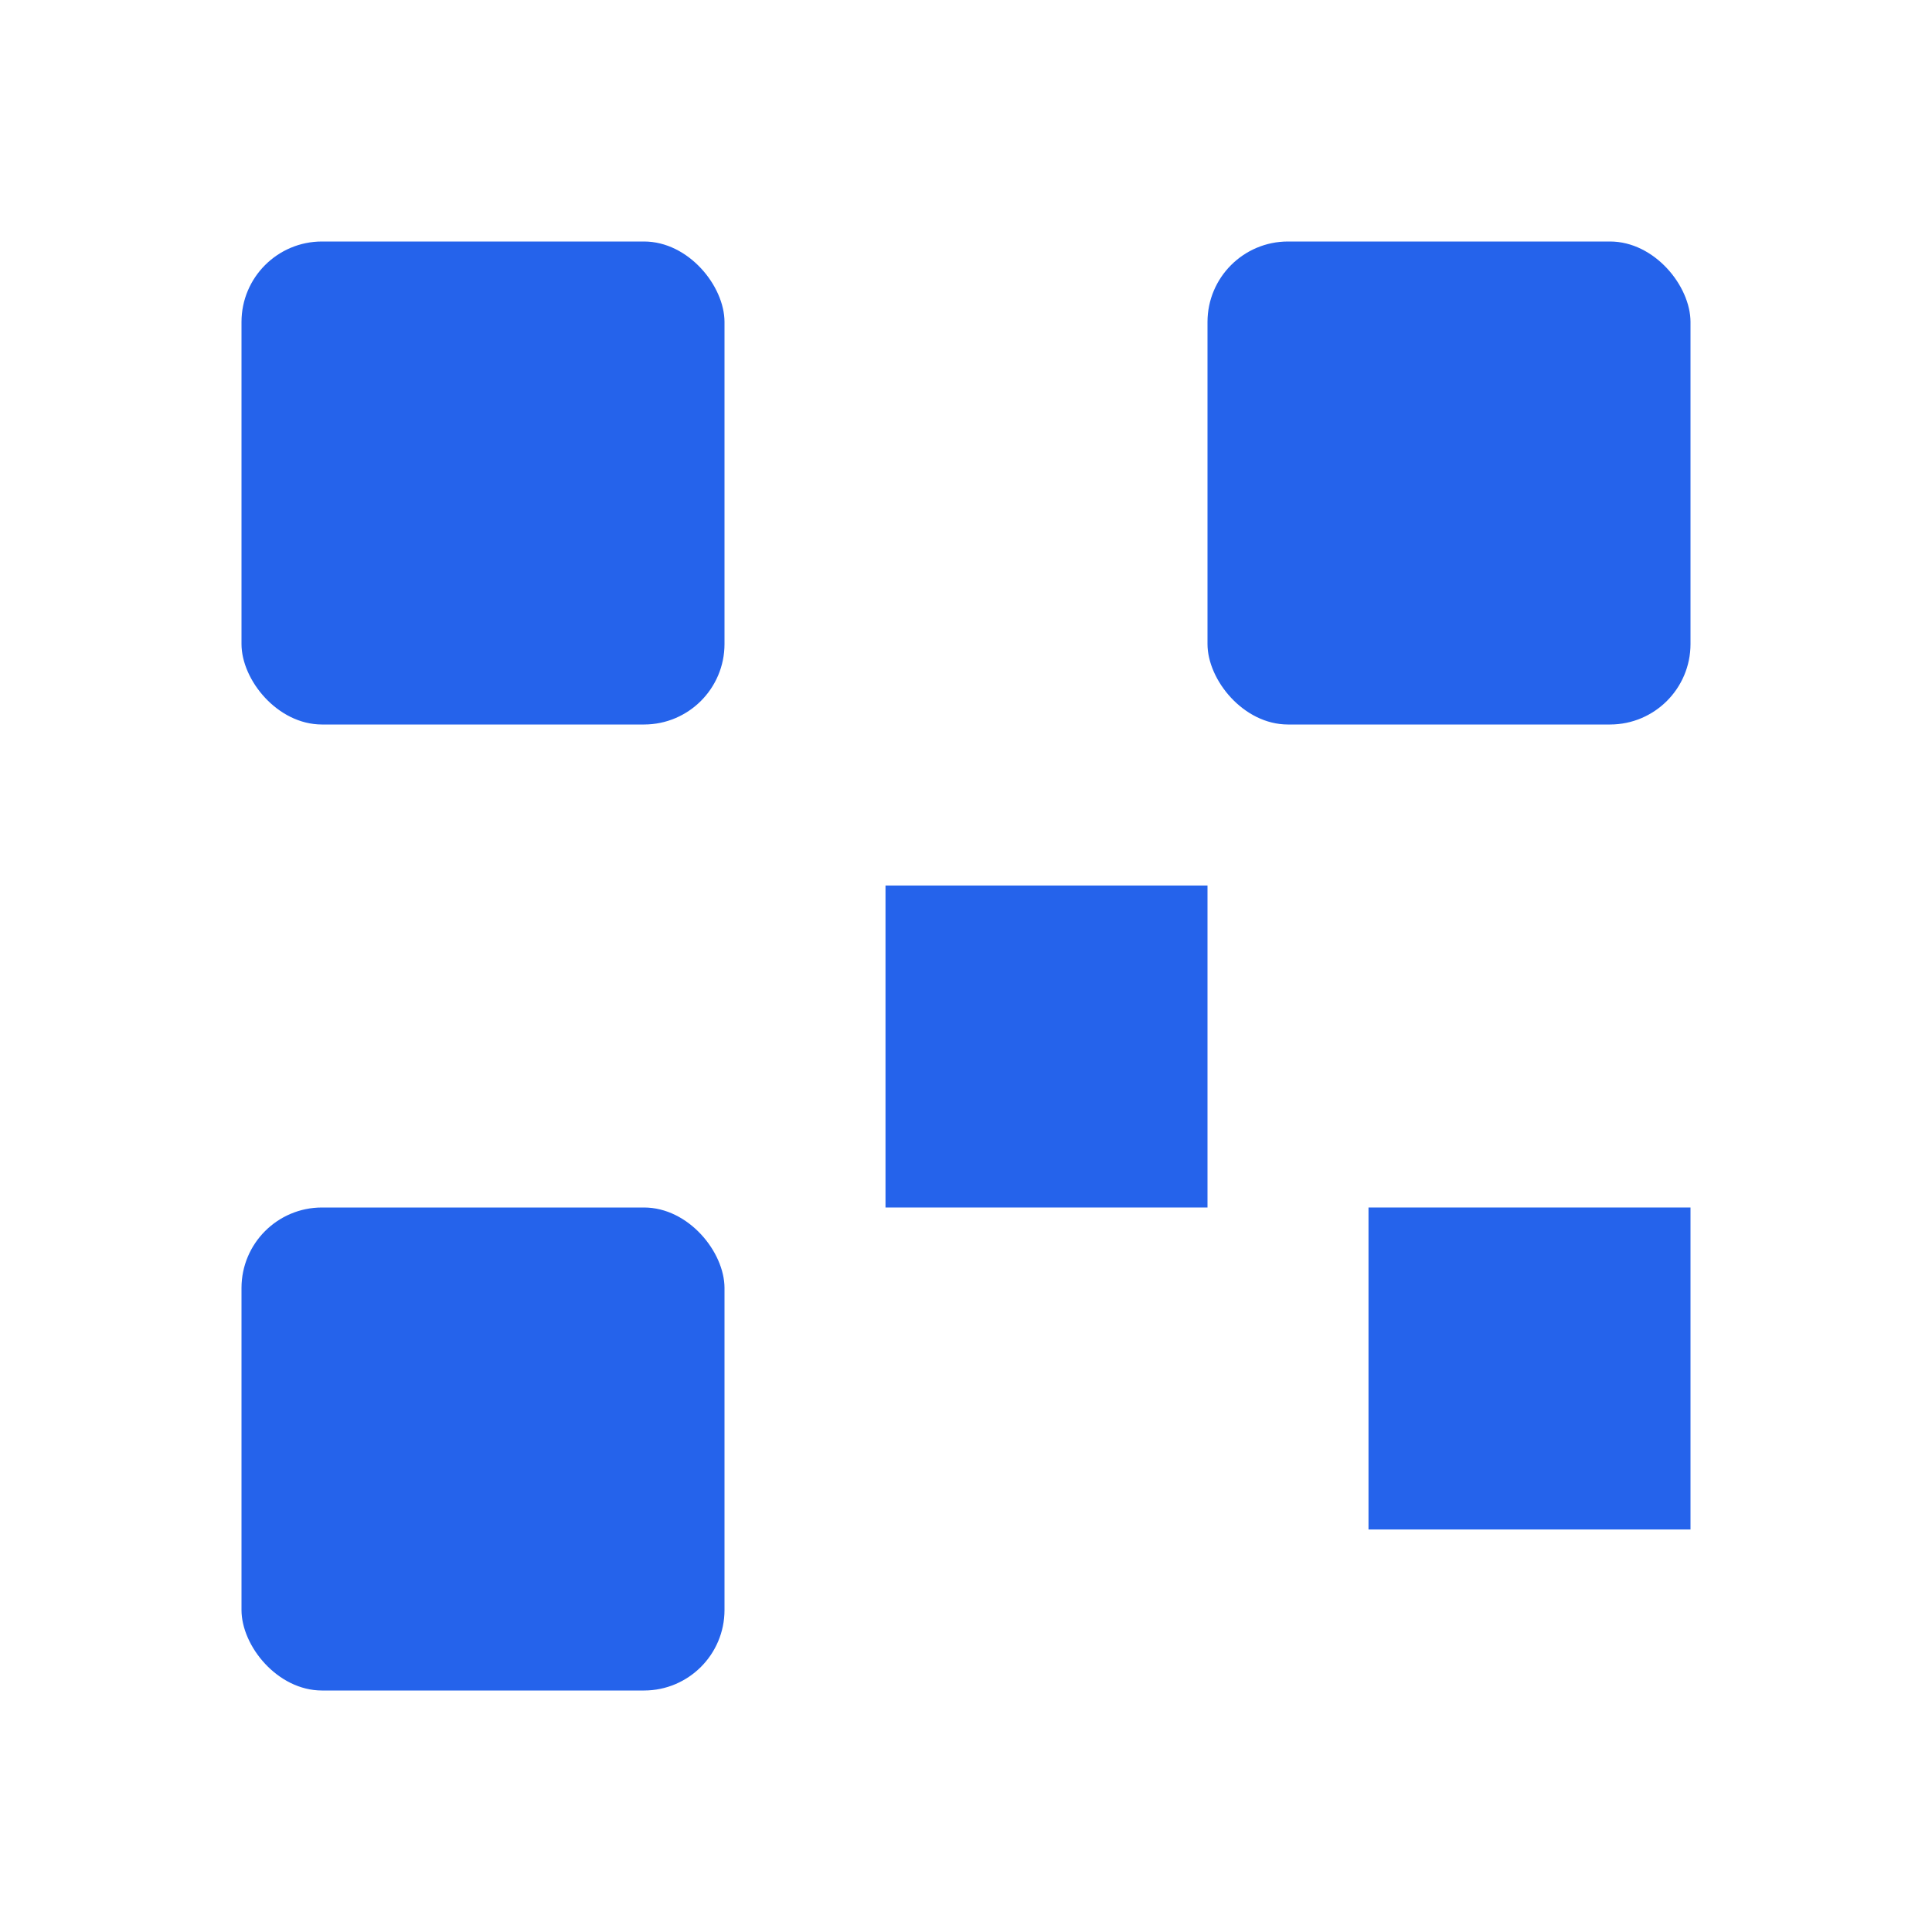
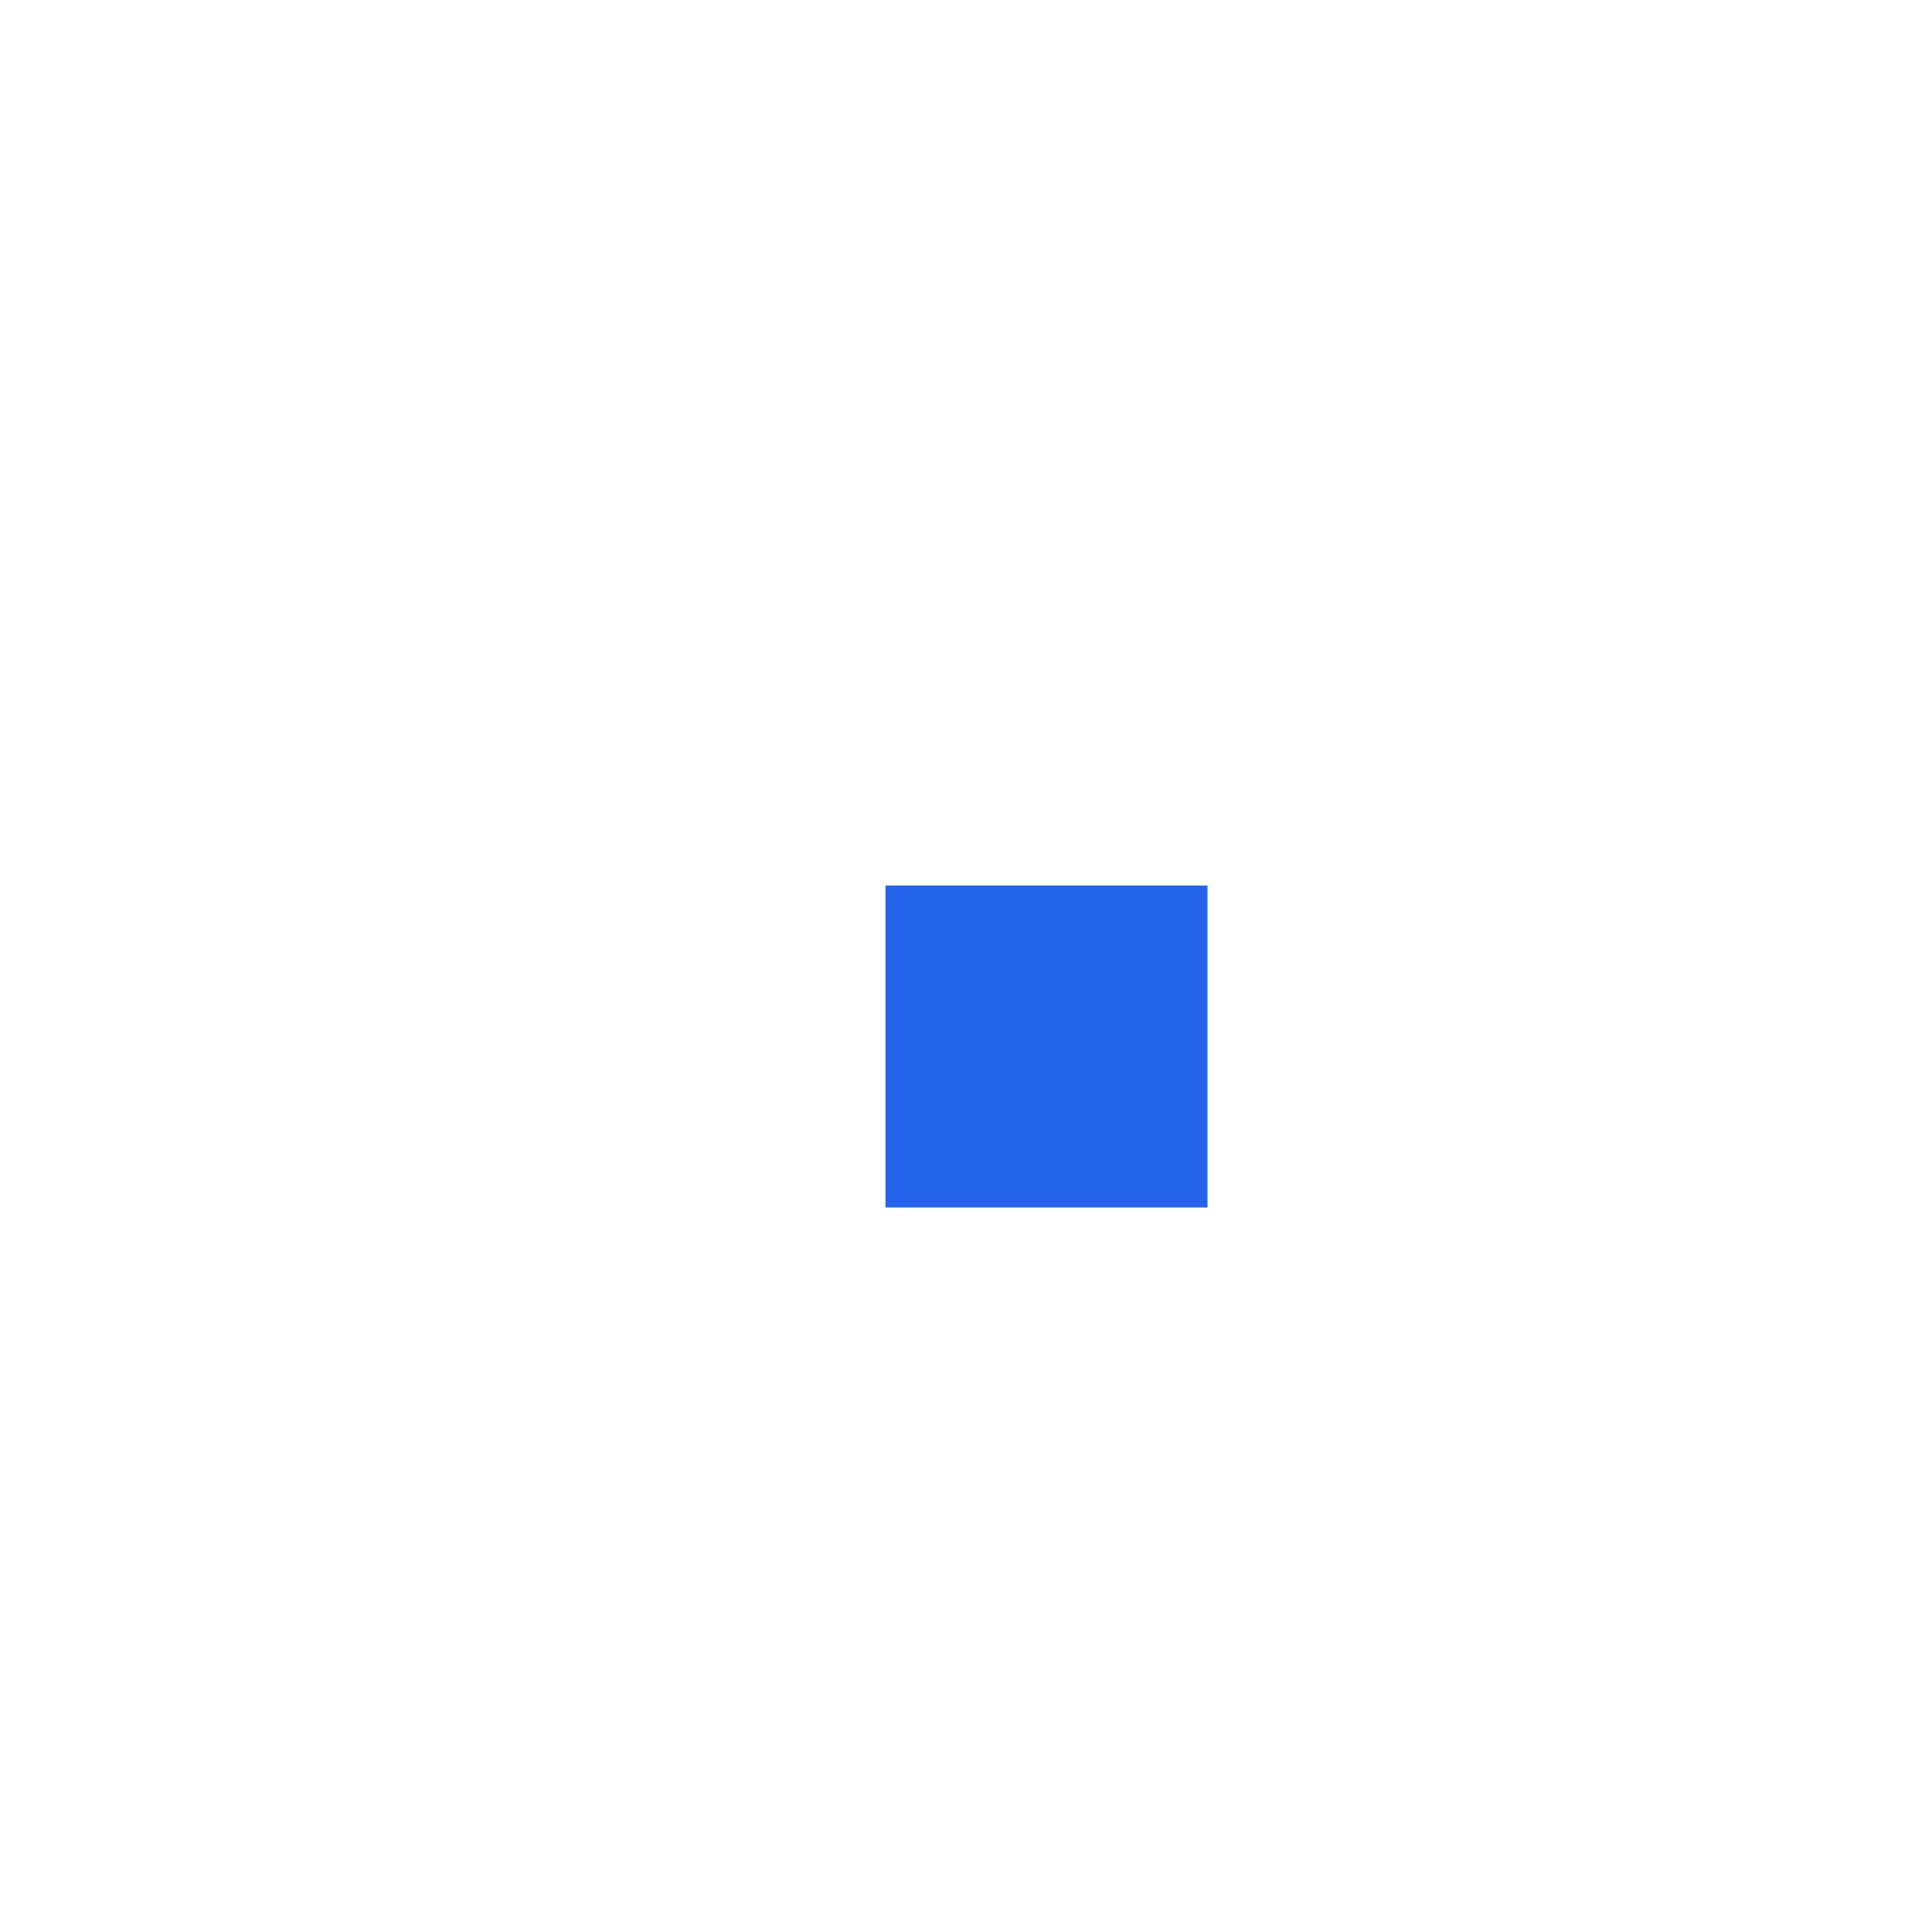
<svg xmlns="http://www.w3.org/2000/svg" viewBox="0 0 24 24">
-   <rect x="3" y="3" width="6" height="6" fill="#2563eb" rx="1" />
-   <rect x="15" y="3" width="6" height="6" fill="#2563eb" rx="1" />
-   <rect x="3" y="15" width="6" height="6" fill="#2563eb" rx="1" />
  <rect x="11" y="11" width="4" height="4" fill="#2563eb" />
-   <rect x="17" y="15" width="4" height="4" fill="#2563eb" />
</svg>